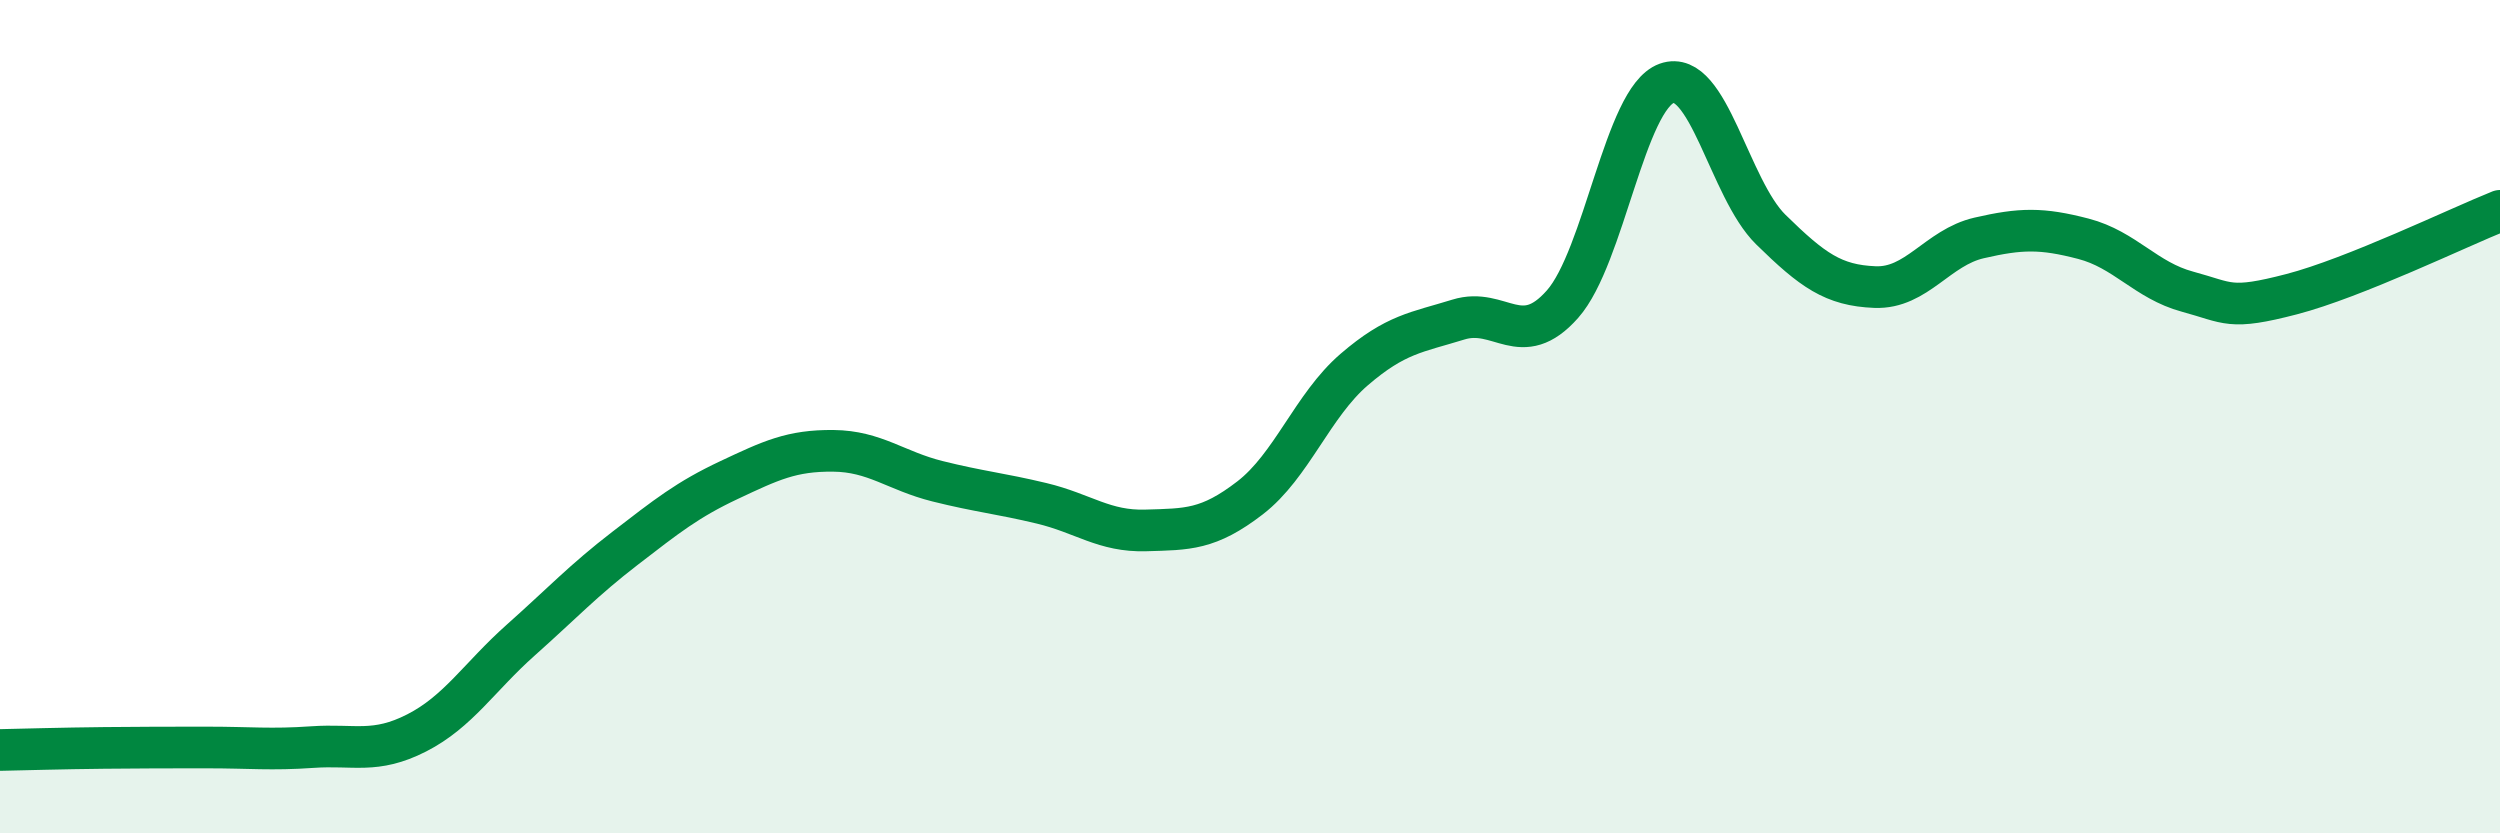
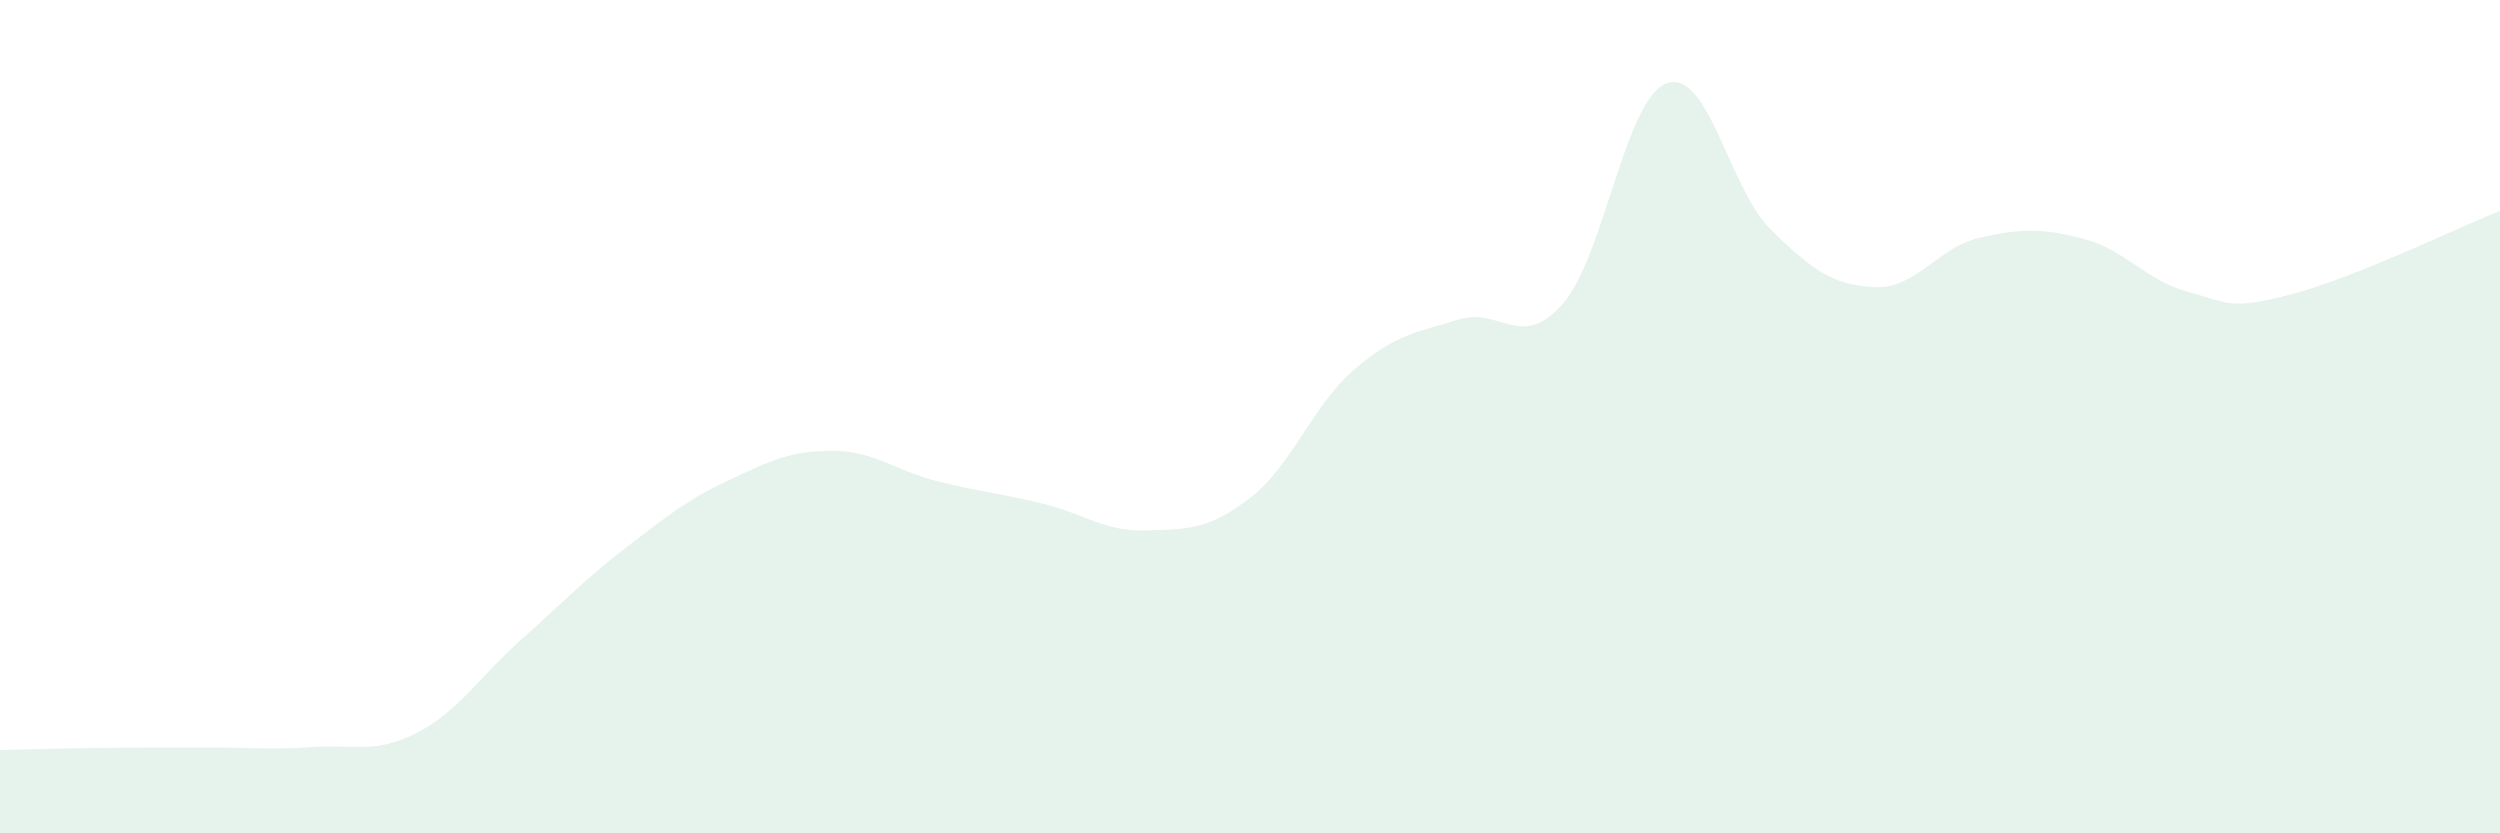
<svg xmlns="http://www.w3.org/2000/svg" width="60" height="20" viewBox="0 0 60 20">
  <path d="M 0,18 C 0.5,17.99 1.5,17.96 2.5,17.95 C 3.5,17.94 4,17.94 5,17.94 C 6,17.94 6.5,18 7.5,17.93 C 8.5,17.86 9,18.1 10,17.59 C 11,17.08 11.5,16.25 12.5,15.36 C 13.5,14.47 14,13.93 15,13.16 C 16,12.39 16.5,11.99 17.5,11.52 C 18.5,11.05 19,10.81 20,10.82 C 21,10.83 21.5,11.3 22.5,11.55 C 23.5,11.8 24,11.84 25,12.08 C 26,12.32 26.5,12.76 27.5,12.73 C 28.5,12.7 29,12.72 30,11.95 C 31,11.18 31.5,9.73 32.5,8.87 C 33.5,8.01 34,7.98 35,7.67 C 36,7.36 36.5,8.43 37.5,7.3 C 38.5,6.17 39,2.36 40,2 C 41,1.64 41.5,4.53 42.5,5.51 C 43.5,6.49 44,6.85 45,6.89 C 46,6.93 46.5,5.94 47.5,5.71 C 48.5,5.48 49,5.47 50,5.73 C 51,5.99 51.5,6.73 52.5,7 C 53.5,7.27 53.5,7.45 55,7.06 C 56.5,6.67 59,5.46 60,5.06L60 20L0 20Z" fill="#008740" opacity="0.1" stroke-linecap="round" stroke-linejoin="round" />
-   <path d="M 0,18 C 0.5,17.99 1.5,17.96 2.5,17.95 C 3.5,17.94 4,17.94 5,17.94 C 6,17.94 6.5,18 7.5,17.93 C 8.5,17.86 9,18.1 10,17.59 C 11,17.08 11.5,16.25 12.5,15.36 C 13.5,14.47 14,13.93 15,13.16 C 16,12.39 16.5,11.99 17.5,11.52 C 18.5,11.05 19,10.81 20,10.82 C 21,10.83 21.5,11.3 22.5,11.55 C 23.5,11.8 24,11.84 25,12.08 C 26,12.32 26.5,12.76 27.5,12.73 C 28.5,12.7 29,12.72 30,11.95 C 31,11.18 31.5,9.73 32.5,8.87 C 33.5,8.01 34,7.98 35,7.67 C 36,7.36 36.5,8.43 37.5,7.3 C 38.5,6.17 39,2.36 40,2 C 41,1.64 41.5,4.53 42.5,5.51 C 43.5,6.49 44,6.85 45,6.89 C 46,6.93 46.5,5.94 47.5,5.71 C 48.5,5.48 49,5.47 50,5.73 C 51,5.99 51.5,6.73 52.5,7 C 53.5,7.27 53.5,7.45 55,7.06 C 56.5,6.67 59,5.46 60,5.06" stroke="#008740" stroke-width="1" fill="none" stroke-linecap="round" stroke-linejoin="round" />
</svg>